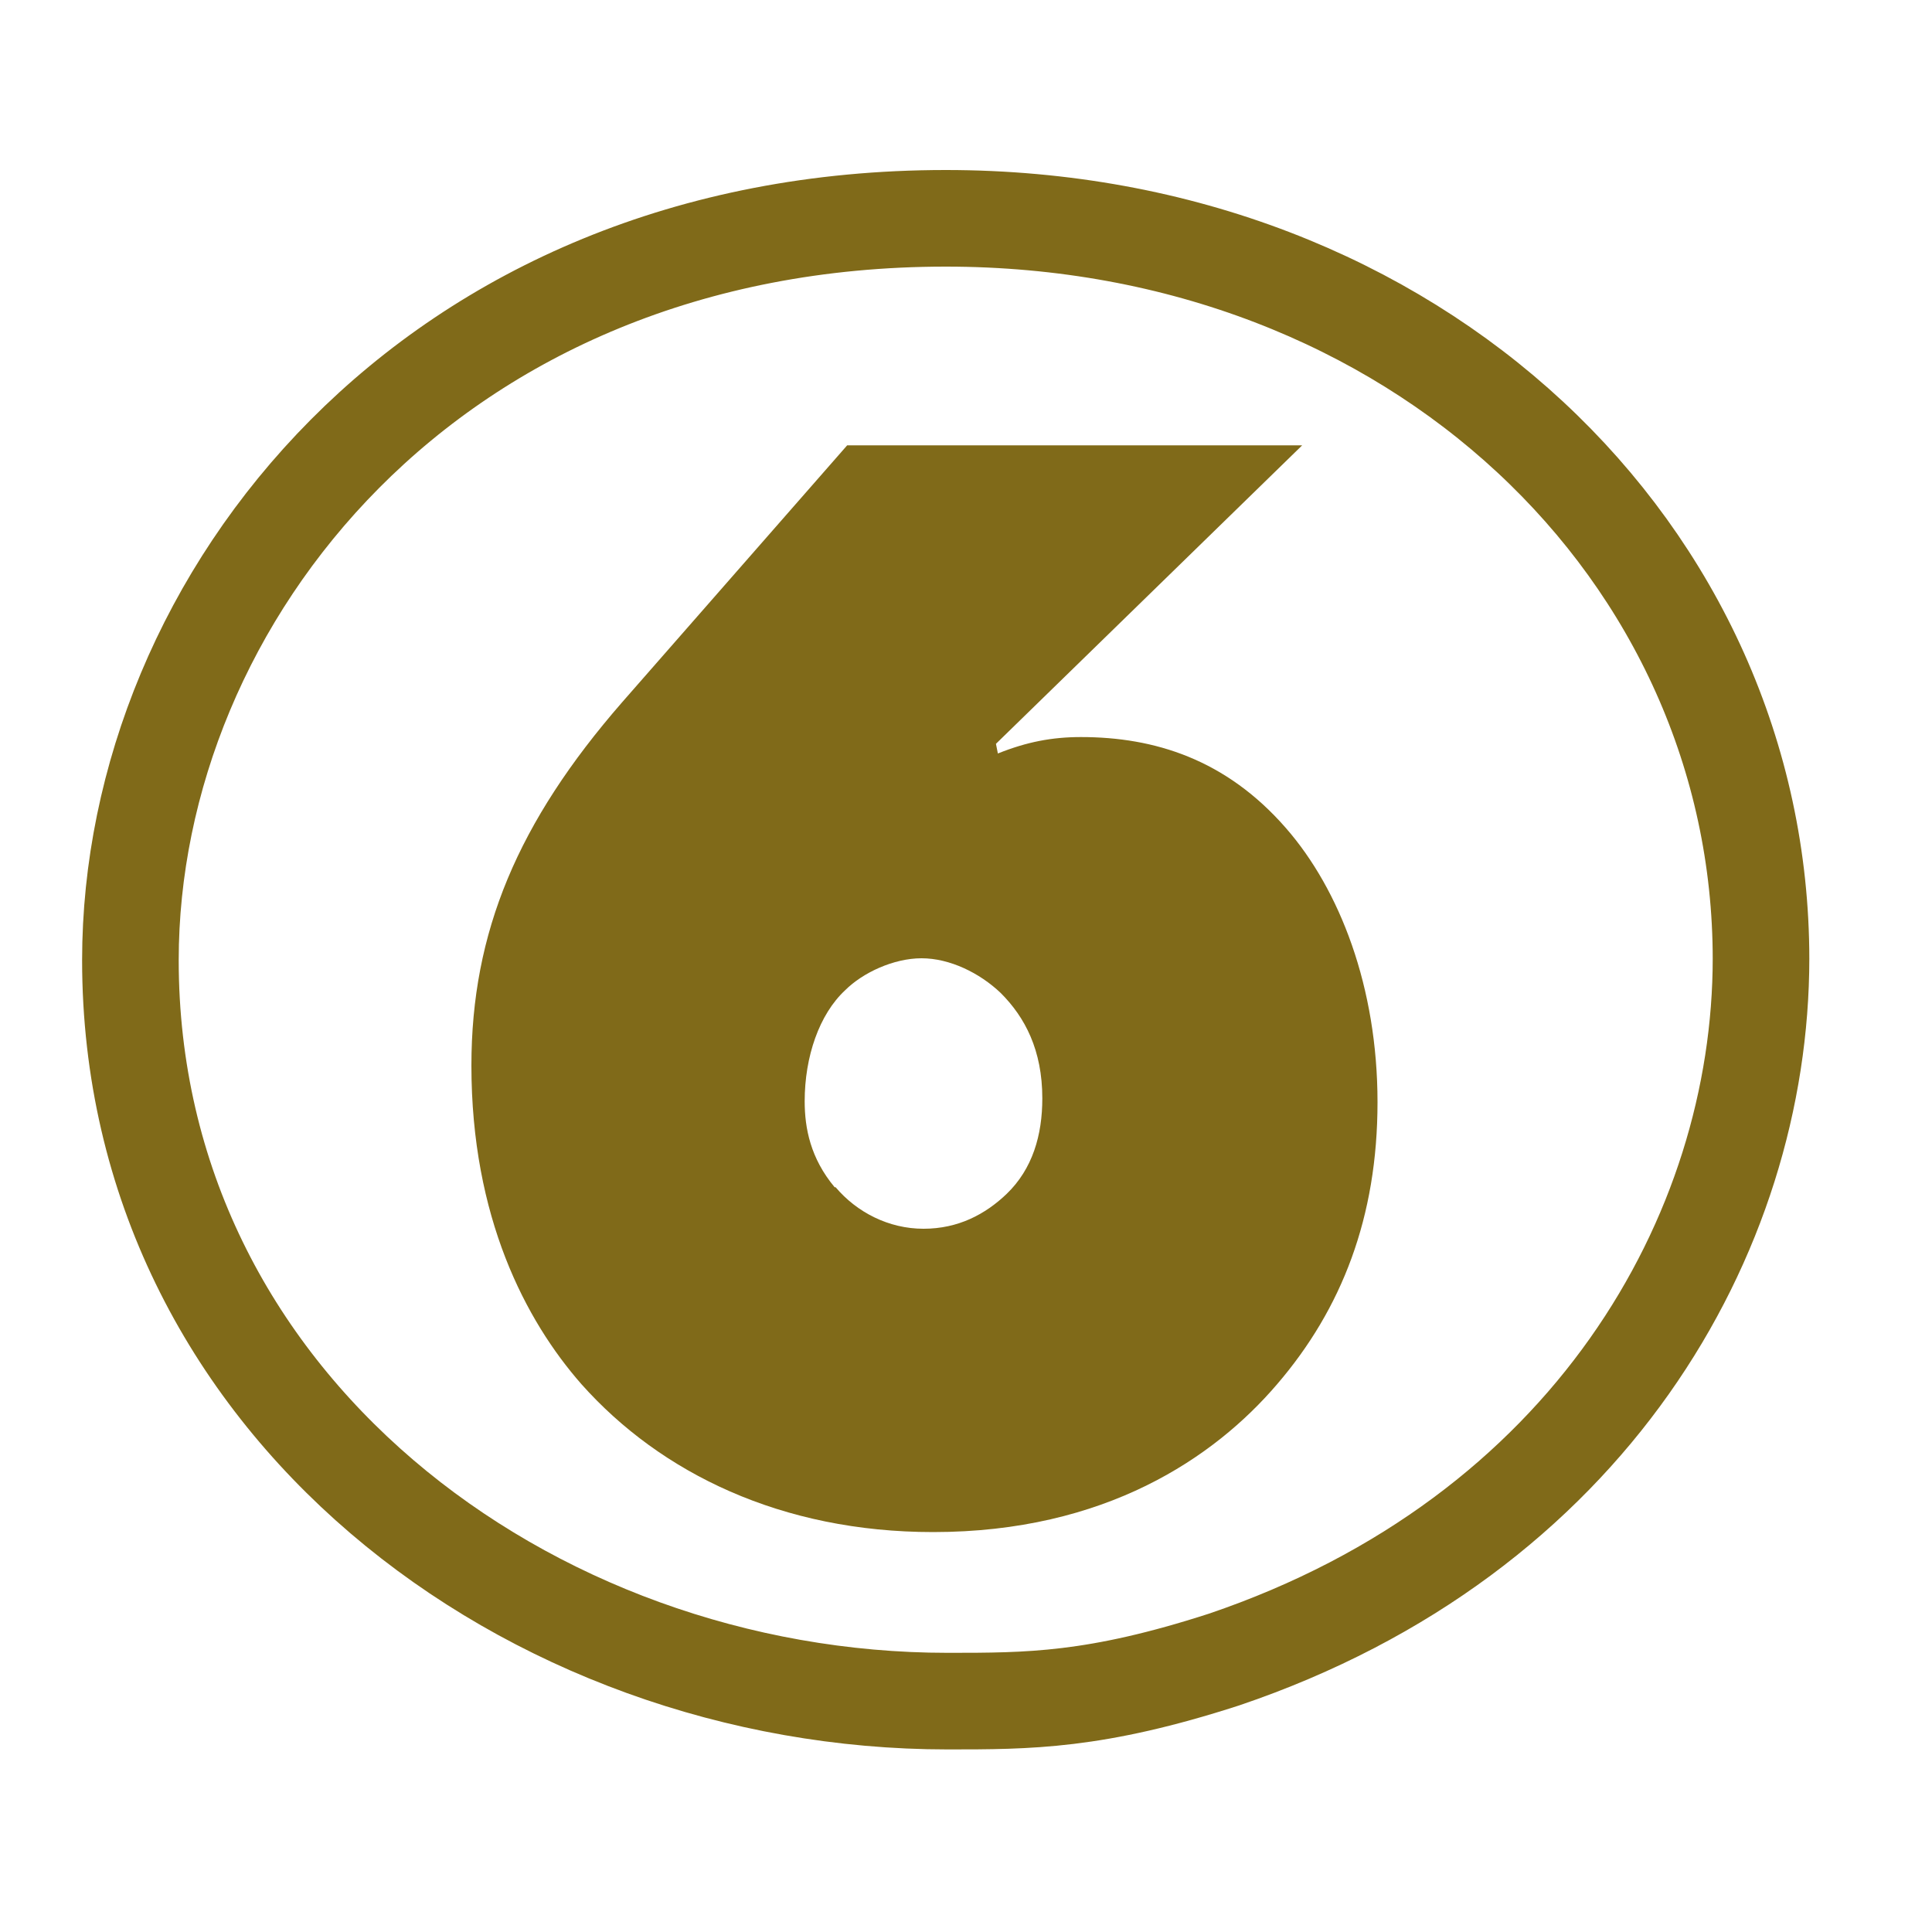
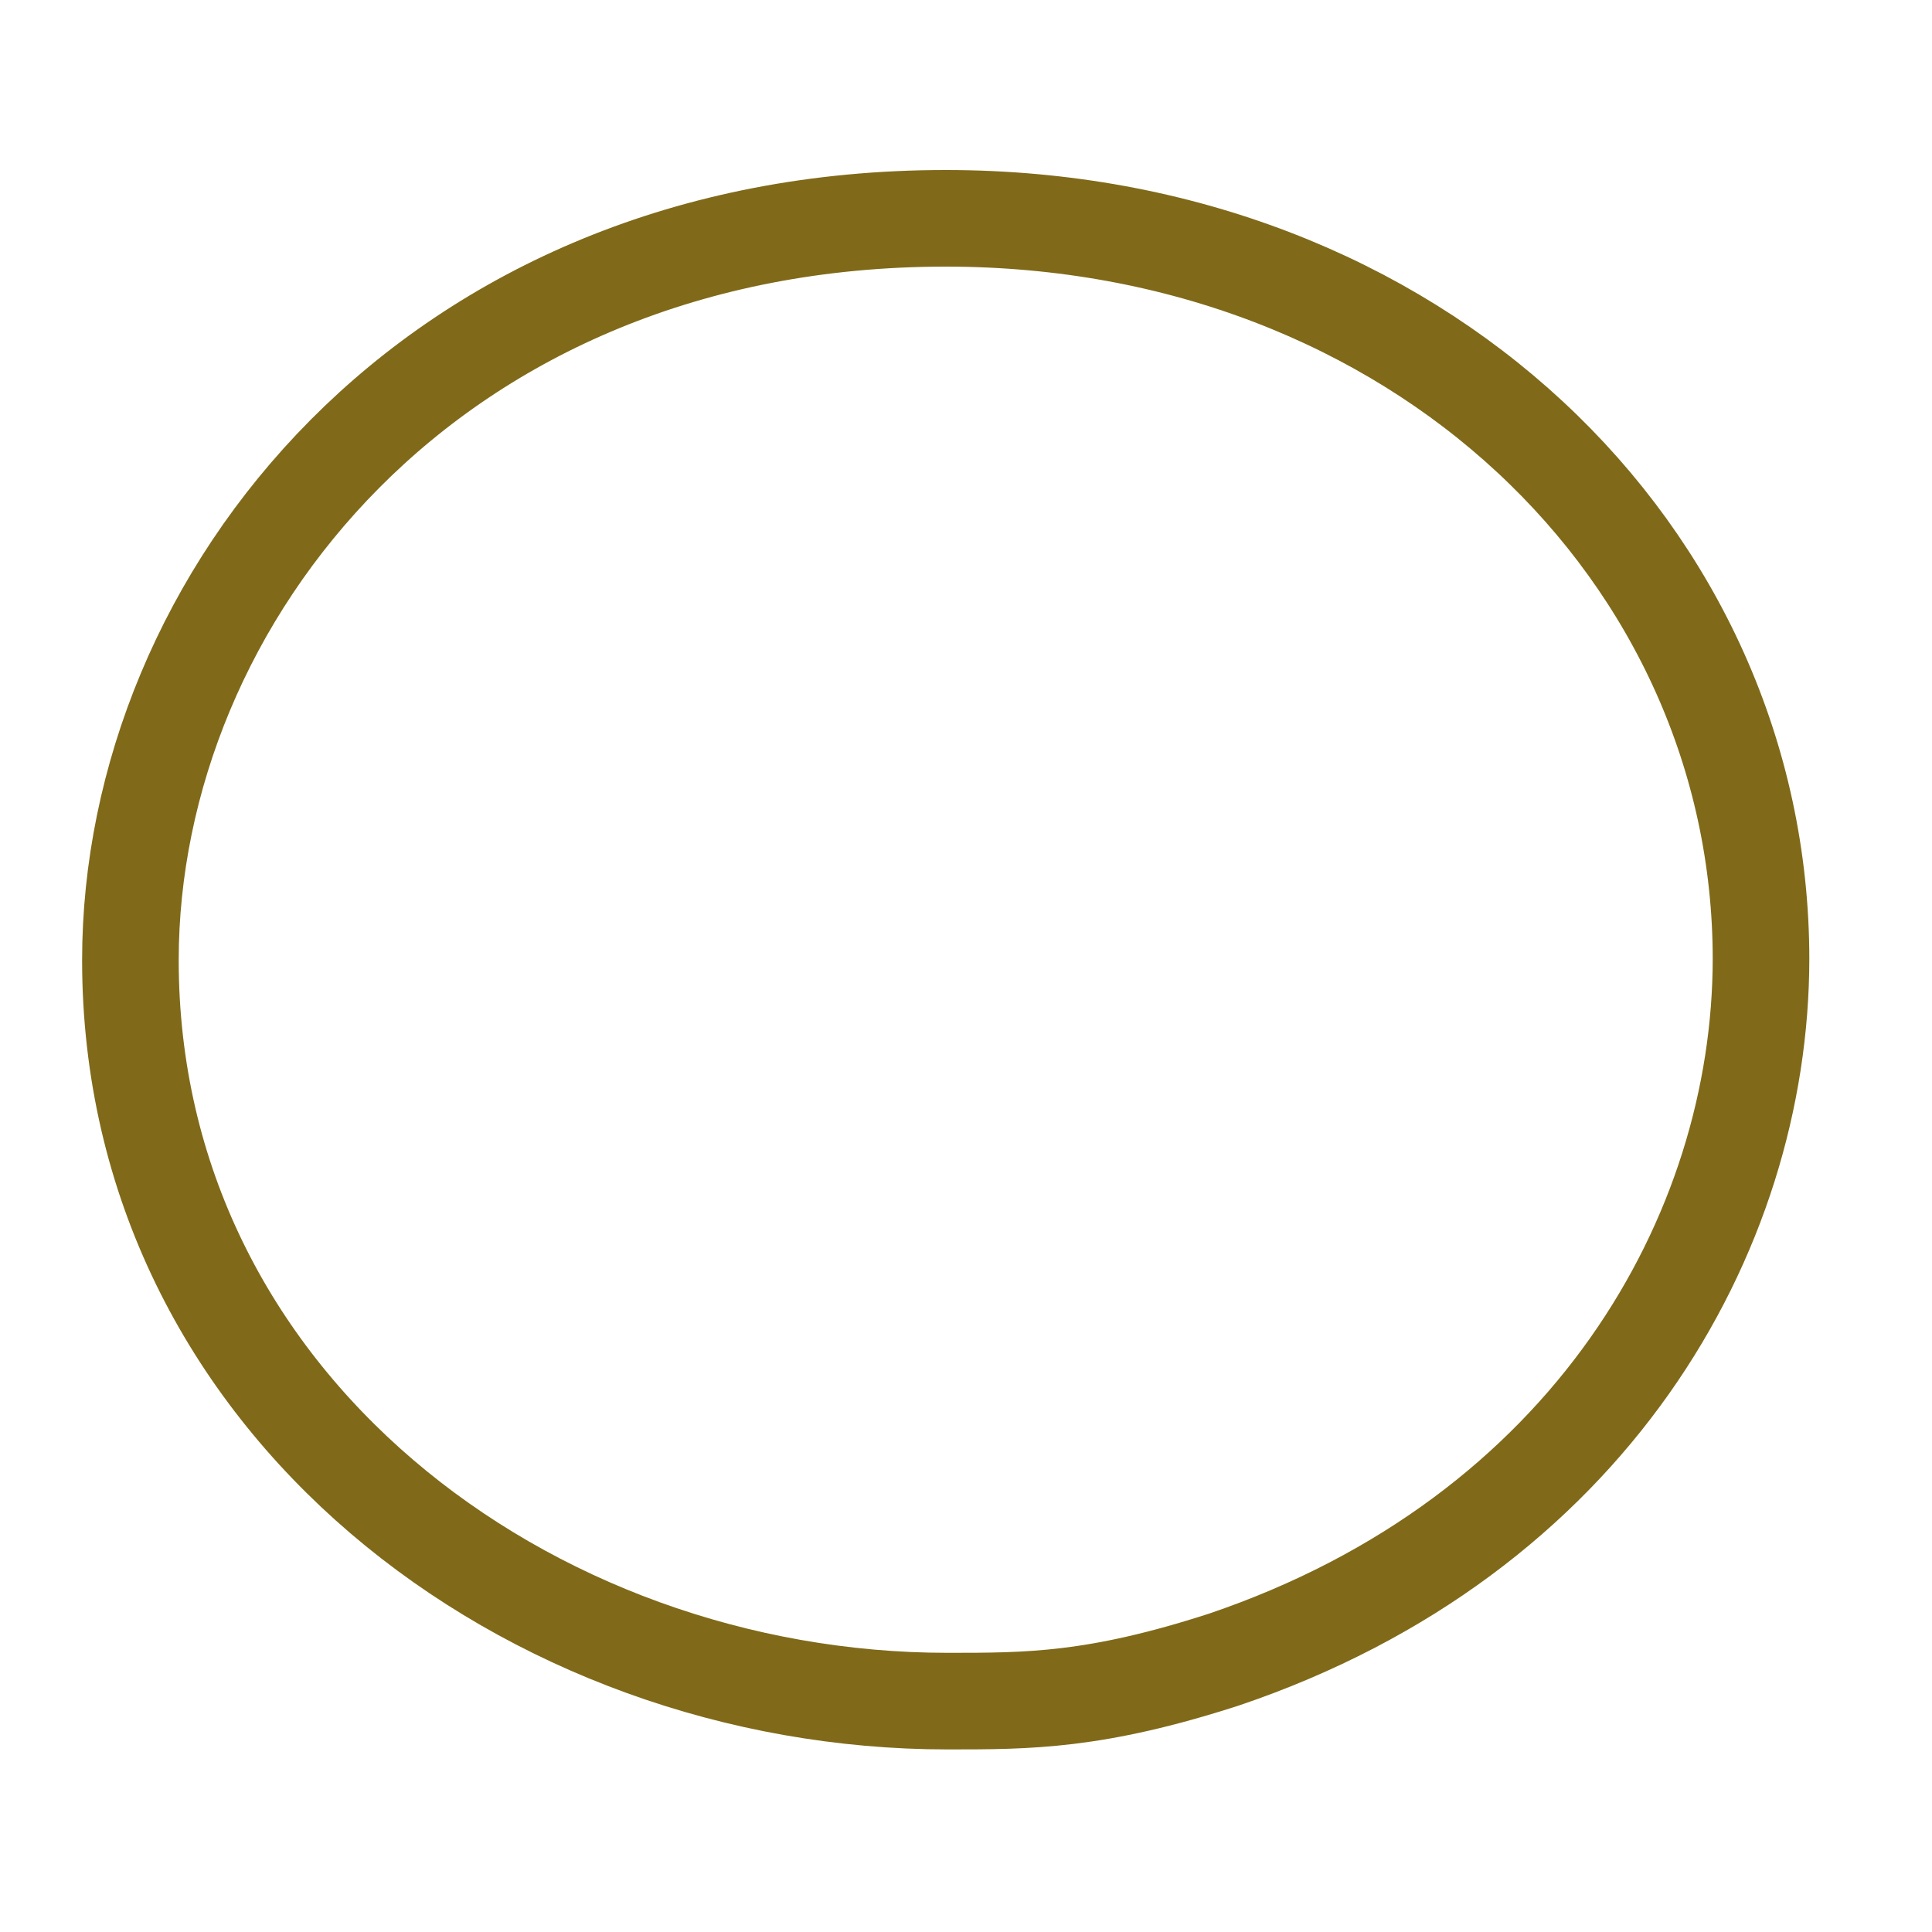
<svg xmlns="http://www.w3.org/2000/svg" id="_レイヤー_1" version="1.1" viewBox="0 0 20 20">
  <defs>
    <style>
      .st0, .st1 {
        fill: none;
      }

      .st1 {
        stroke: #806a19;
      }

      .st2 {
        fill: #806a19;
      }
    </style>
  </defs>
  <rect class="st0" y="0" width="20" height="20" />
  <path class="st1" d="M18.23,9.92c0,2.86-1.78,5.98-5.56,7.26-1.33.43-2.02.43-2.86.43-4.34,0-8.46-3.09-8.46-7.67,0-3.74,3.11-7.68,8.44-7.68,4.88,0,8.44,3.48,8.44,7.67h0Z" />
-   <path class="st2" d="M13.47,4.62l-3.16,3.08.02.1c.3-.12.56-.17.86-.17.76,0,1.5.23,2.12.94.56.64.95,1.65.95,2.84s-.37,2.14-1.04,2.92c-.65.76-1.78,1.53-3.56,1.53-1.57,0-2.82-.61-3.64-1.53-.58-.66-1.14-1.73-1.14-3.3,0-1.38.48-2.52,1.56-3.76l2.33-2.66h4.71ZM8.65,12.29c.22.26.55.43.91.43s.64-.15.86-.36c.27-.26.37-.61.37-.99,0-.5-.18-.84-.43-1.09-.22-.21-.53-.36-.82-.36s-.61.15-.79.33c-.27.25-.42.69-.42,1.15,0,.28.06.59.31.89Z" />
</svg>